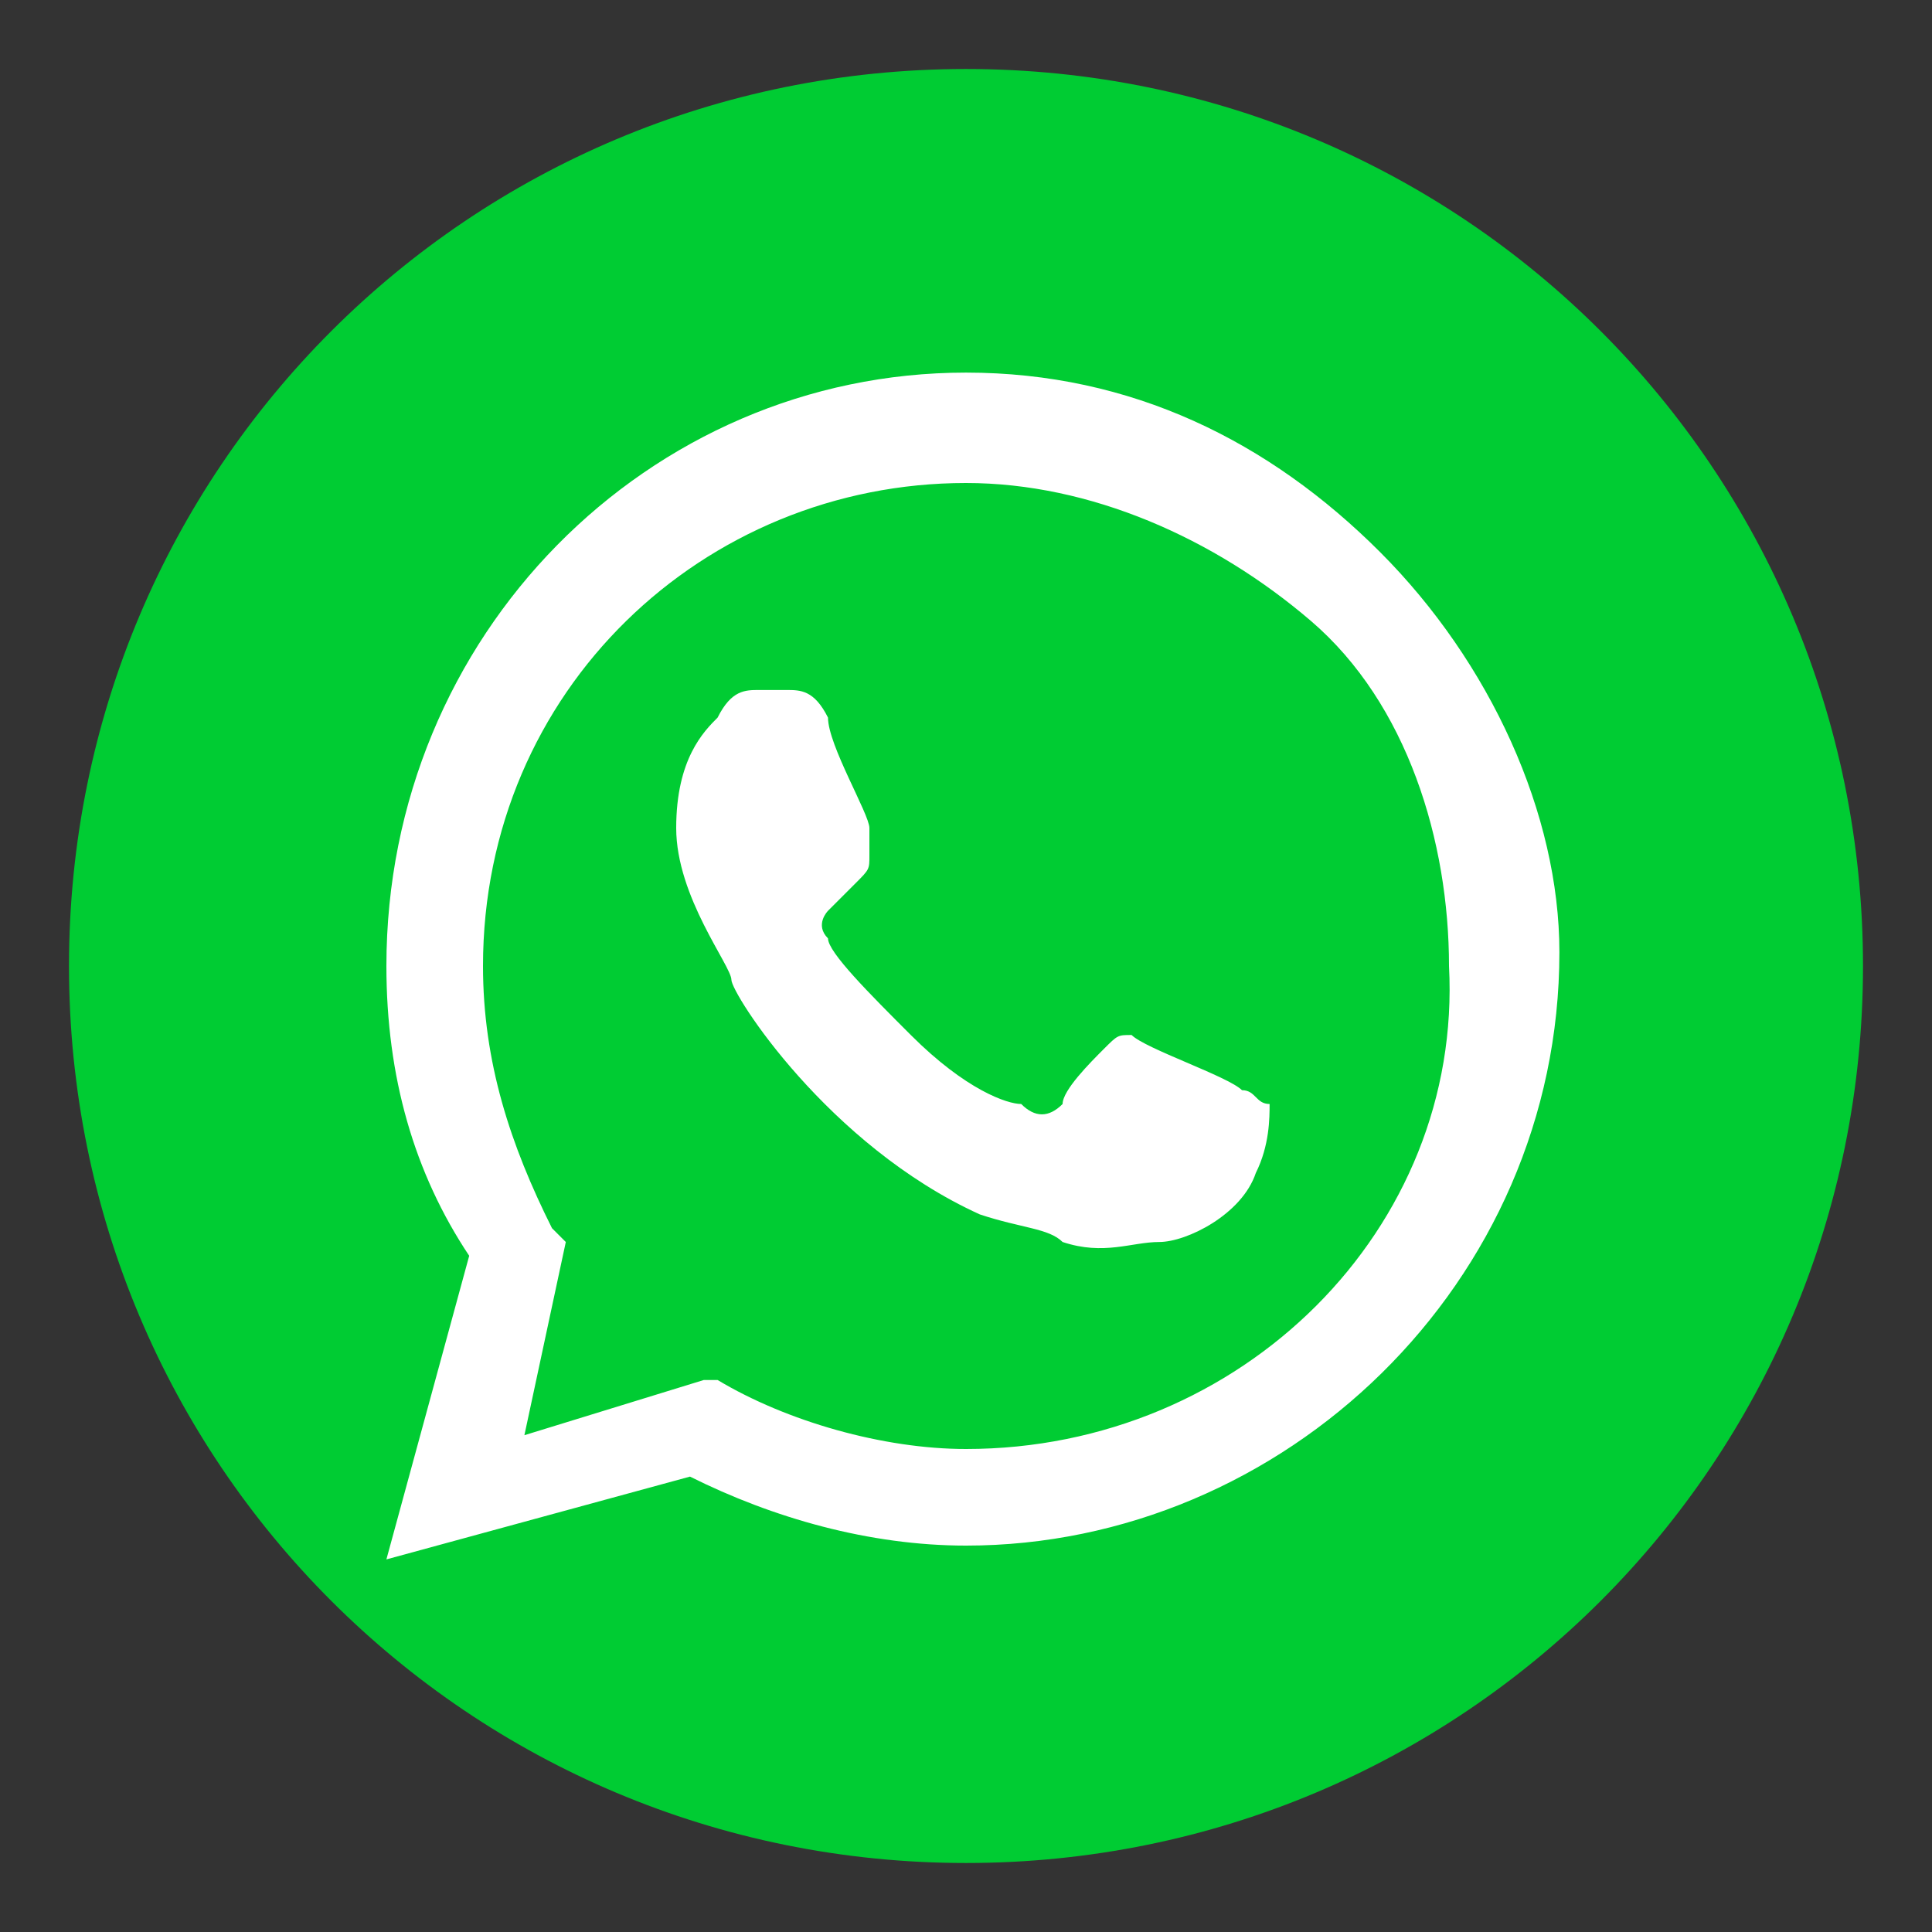
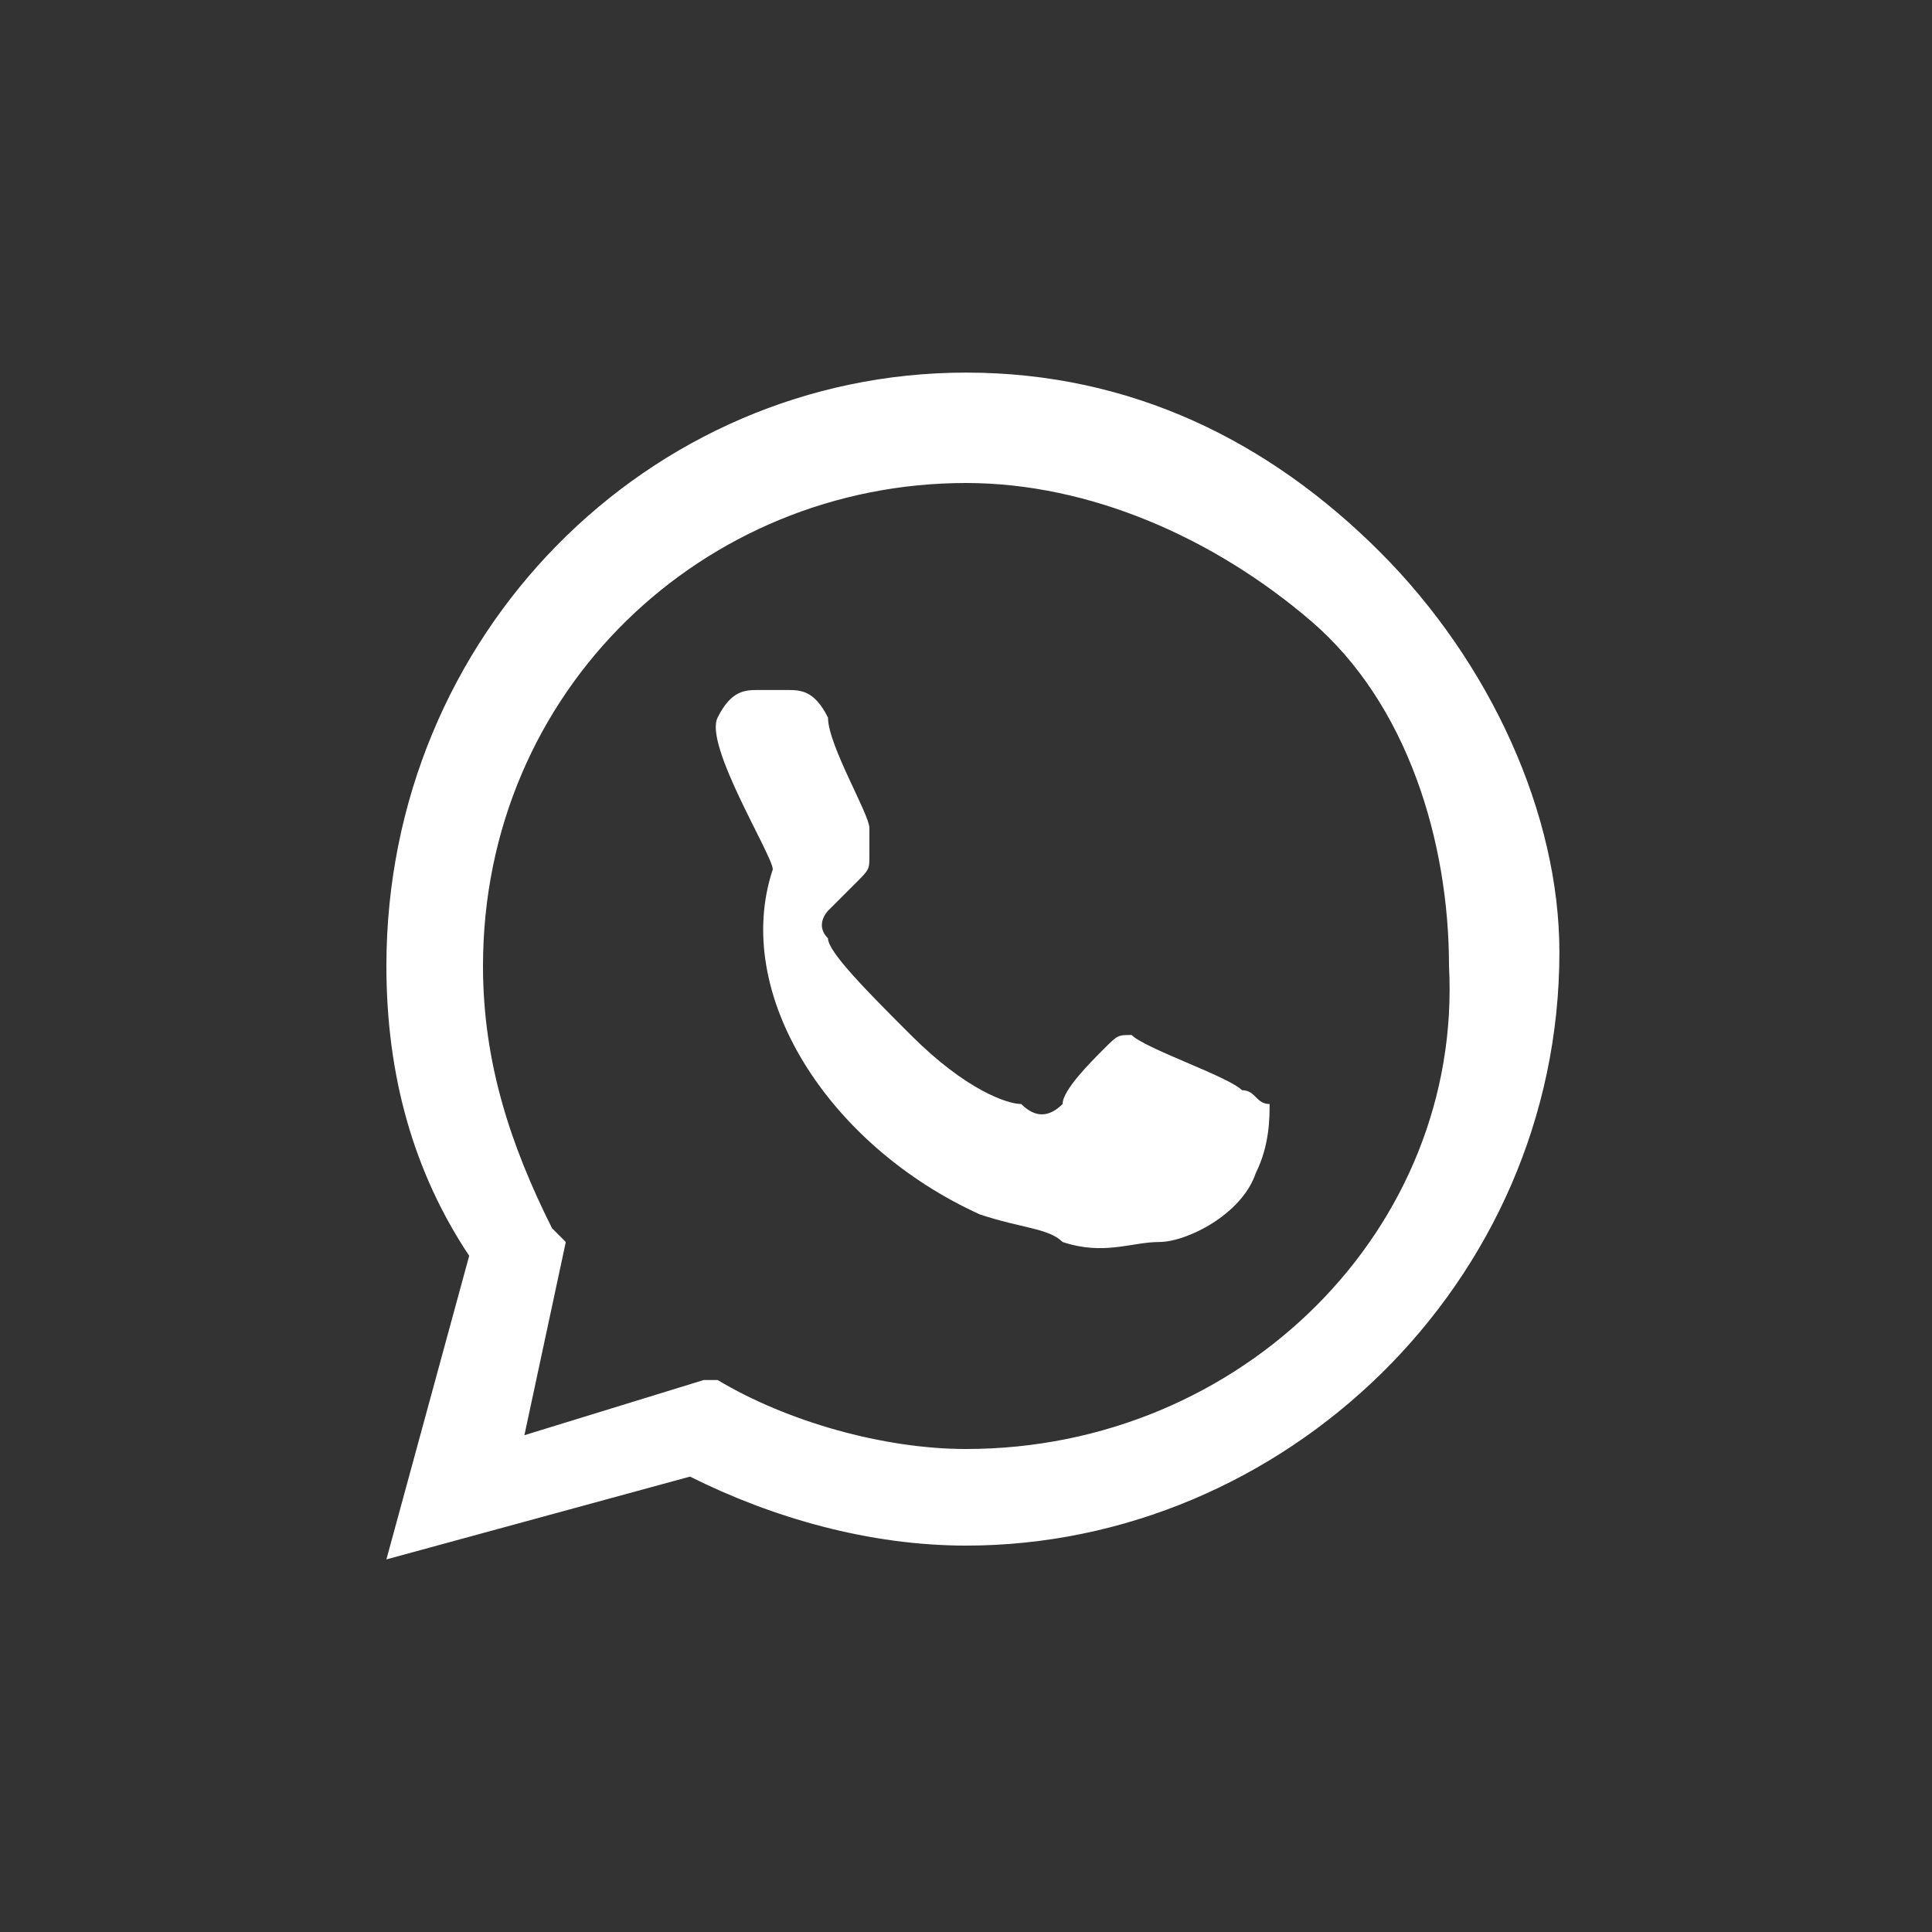
<svg xmlns="http://www.w3.org/2000/svg" version="1.1" id="Layer_1" x="0px" y="0px" viewBox="0 0 14 14" style="enable-background:new 0 0 14 14;" xml:space="preserve">
  <rect x="0" y="0" width="14" height="14" fill="#333333" stroke="none" />
  <style type="text/css"> .st0{fill:#00CC33;} .st1{fill-rule:evenodd;clip-rule:evenodd;fill:#FFFFFF;} </style>
  <title />
  <g>
-     <path class="st0" d="M7,13.5L7,13.5c-3.6,0-6.5-2.9-6.5-6.5l0,0c0-3.6,2.9-6.5,6.5-6.5l0,0c3.6,0,6.5,2.9,6.5,6.5l0,0 C13.5,10.6,10.6,13.5,7,13.5z" />
    <g>
      <g id="WA_Logo">
        <g>
-           <path class="st1" d="M10,4C9.2,3.2,8.2,2.7,7,2.7C4.7,2.7,2.8,4.6,2.8,7c0,0.8,0.2,1.5,0.6,2.1l-0.6,2.2L5,10.7 c0.6,0.3,1.3,0.5,2,0.5h0l0,0c2.3,0,4.3-1.9,4.3-4.3C11.3,5.9,10.8,4.8,10,4z M7,10.5L7,10.5c-0.6,0-1.3-0.2-1.8-0.5L5.1,10 l-1.3,0.4L4.1,9L4,8.9C3.7,8.3,3.5,7.7,3.5,7c0-2,1.6-3.5,3.5-3.5c0.9,0,1.8,0.4,2.5,1s1,1.6,1,2.5C10.6,8.9,9,10.5,7,10.5z M9,7.9C8.9,7.8,8.3,7.6,8.2,7.5C8.1,7.5,8.1,7.5,8,7.6C7.9,7.7,7.7,7.9,7.7,8C7.6,8.1,7.5,8.1,7.4,8C7.3,8,7,7.9,6.6,7.5 C6.3,7.2,6,6.9,6,6.8C5.9,6.7,6,6.6,6,6.6c0,0,0.1-0.1,0.2-0.2c0.1-0.1,0.1-0.1,0.1-0.2c0-0.1,0-0.1,0-0.2C6.3,5.9,6,5.4,6,5.2 C5.9,5,5.8,5,5.7,5C5.7,5,5.6,5,5.5,5C5.4,5,5.3,5,5.2,5.2C5.1,5.3,4.9,5.5,4.9,6s0.4,1,0.4,1.1C5.3,7.2,6,8.3,7.1,8.8 C7.4,8.9,7.6,8.9,7.7,9C8,9.1,8.2,9,8.4,9C8.6,9,9,8.8,9.1,8.5C9.2,8.3,9.2,8.1,9.2,8C9.1,8,9.1,7.9,9,7.9z" />
+           <path class="st1" d="M10,4C9.2,3.2,8.2,2.7,7,2.7C4.7,2.7,2.8,4.6,2.8,7c0,0.8,0.2,1.5,0.6,2.1l-0.6,2.2L5,10.7 c0.6,0.3,1.3,0.5,2,0.5h0l0,0c2.3,0,4.3-1.9,4.3-4.3C11.3,5.9,10.8,4.8,10,4z M7,10.5L7,10.5c-0.6,0-1.3-0.2-1.8-0.5L5.1,10 l-1.3,0.4L4.1,9L4,8.9C3.7,8.3,3.5,7.7,3.5,7c0-2,1.6-3.5,3.5-3.5c0.9,0,1.8,0.4,2.5,1s1,1.6,1,2.5C10.6,8.9,9,10.5,7,10.5z M9,7.9C8.9,7.8,8.3,7.6,8.2,7.5C8.1,7.5,8.1,7.5,8,7.6C7.9,7.7,7.7,7.9,7.7,8C7.6,8.1,7.5,8.1,7.4,8C7.3,8,7,7.9,6.6,7.5 C6.3,7.2,6,6.9,6,6.8C5.9,6.7,6,6.6,6,6.6c0,0,0.1-0.1,0.2-0.2c0.1-0.1,0.1-0.1,0.1-0.2c0-0.1,0-0.1,0-0.2C6.3,5.9,6,5.4,6,5.2 C5.9,5,5.8,5,5.7,5C5.7,5,5.6,5,5.5,5C5.4,5,5.3,5,5.2,5.2s0.4,1,0.4,1.1C5.3,7.2,6,8.3,7.1,8.8 C7.4,8.9,7.6,8.9,7.7,9C8,9.1,8.2,9,8.4,9C8.6,9,9,8.8,9.1,8.5C9.2,8.3,9.2,8.1,9.2,8C9.1,8,9.1,7.9,9,7.9z" />
        </g>
      </g>
    </g>
  </g>
  <g> </g>
</svg>